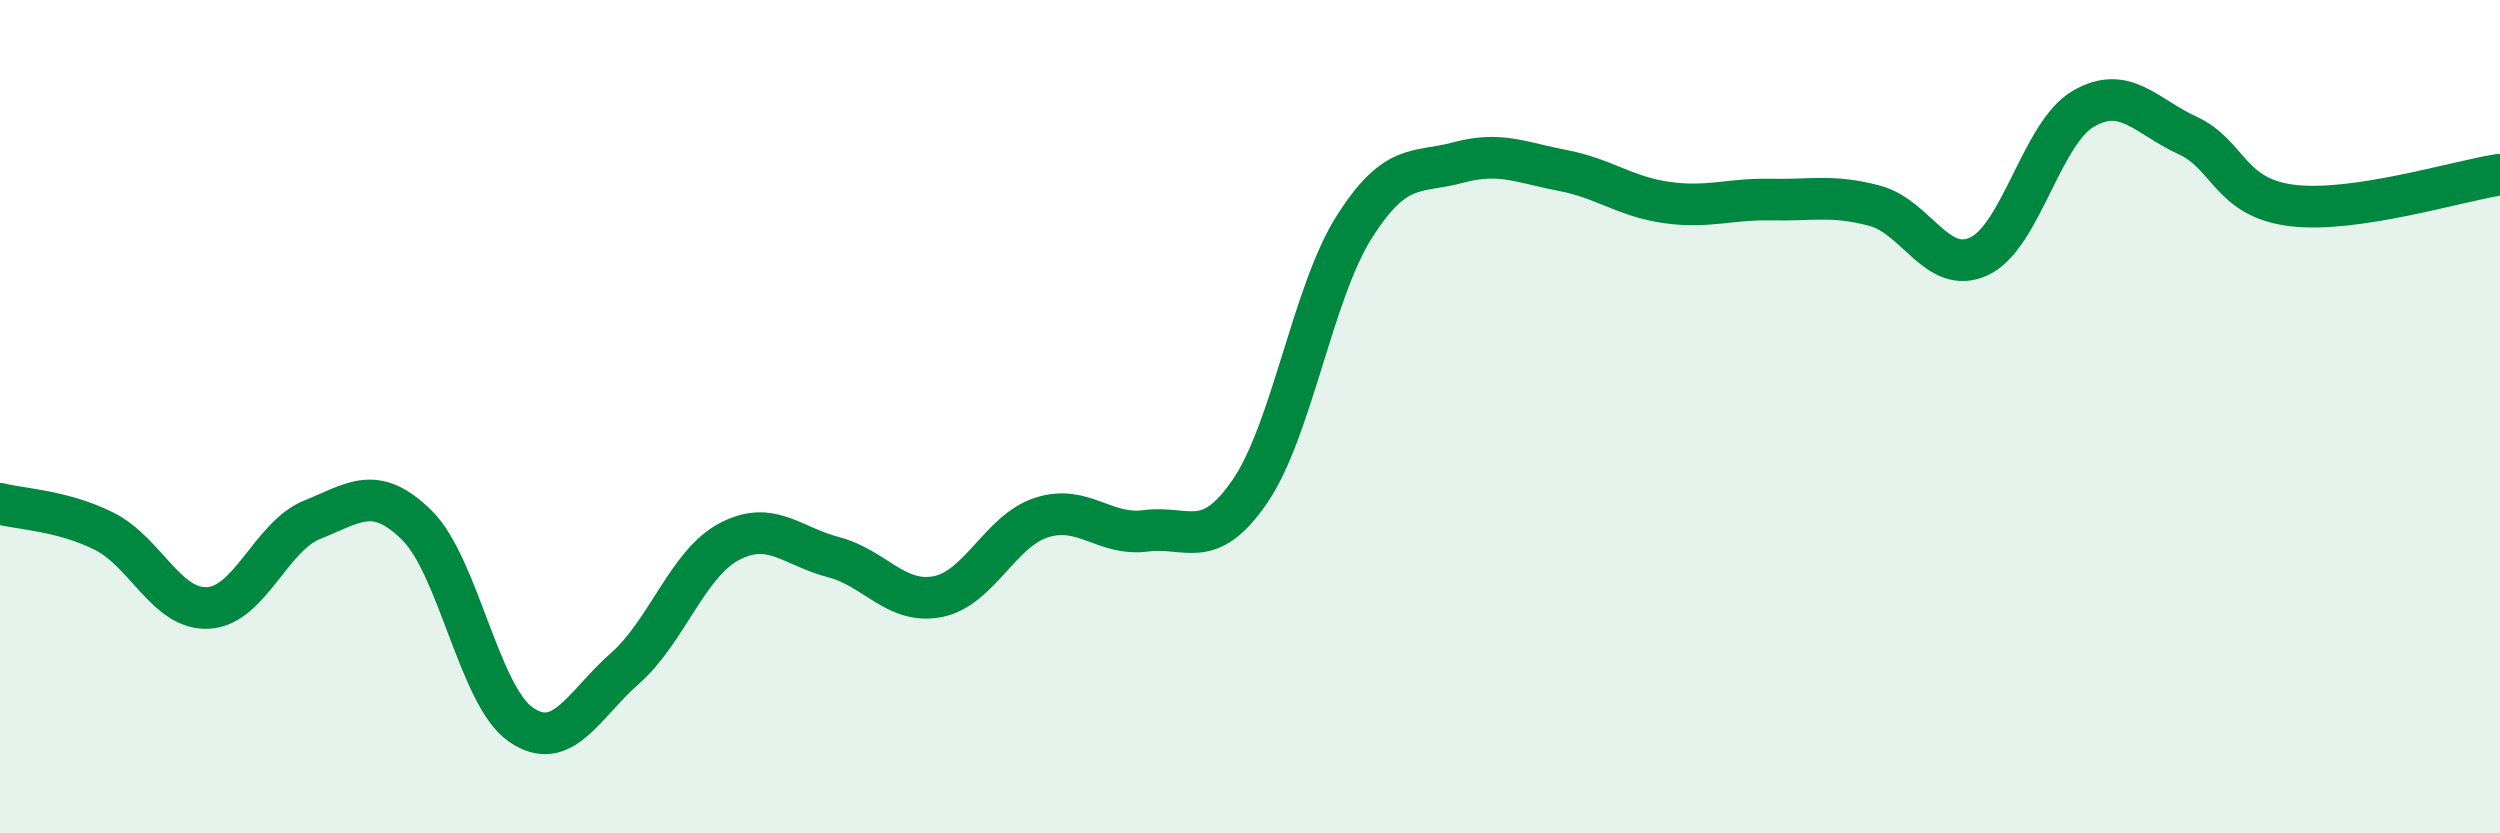
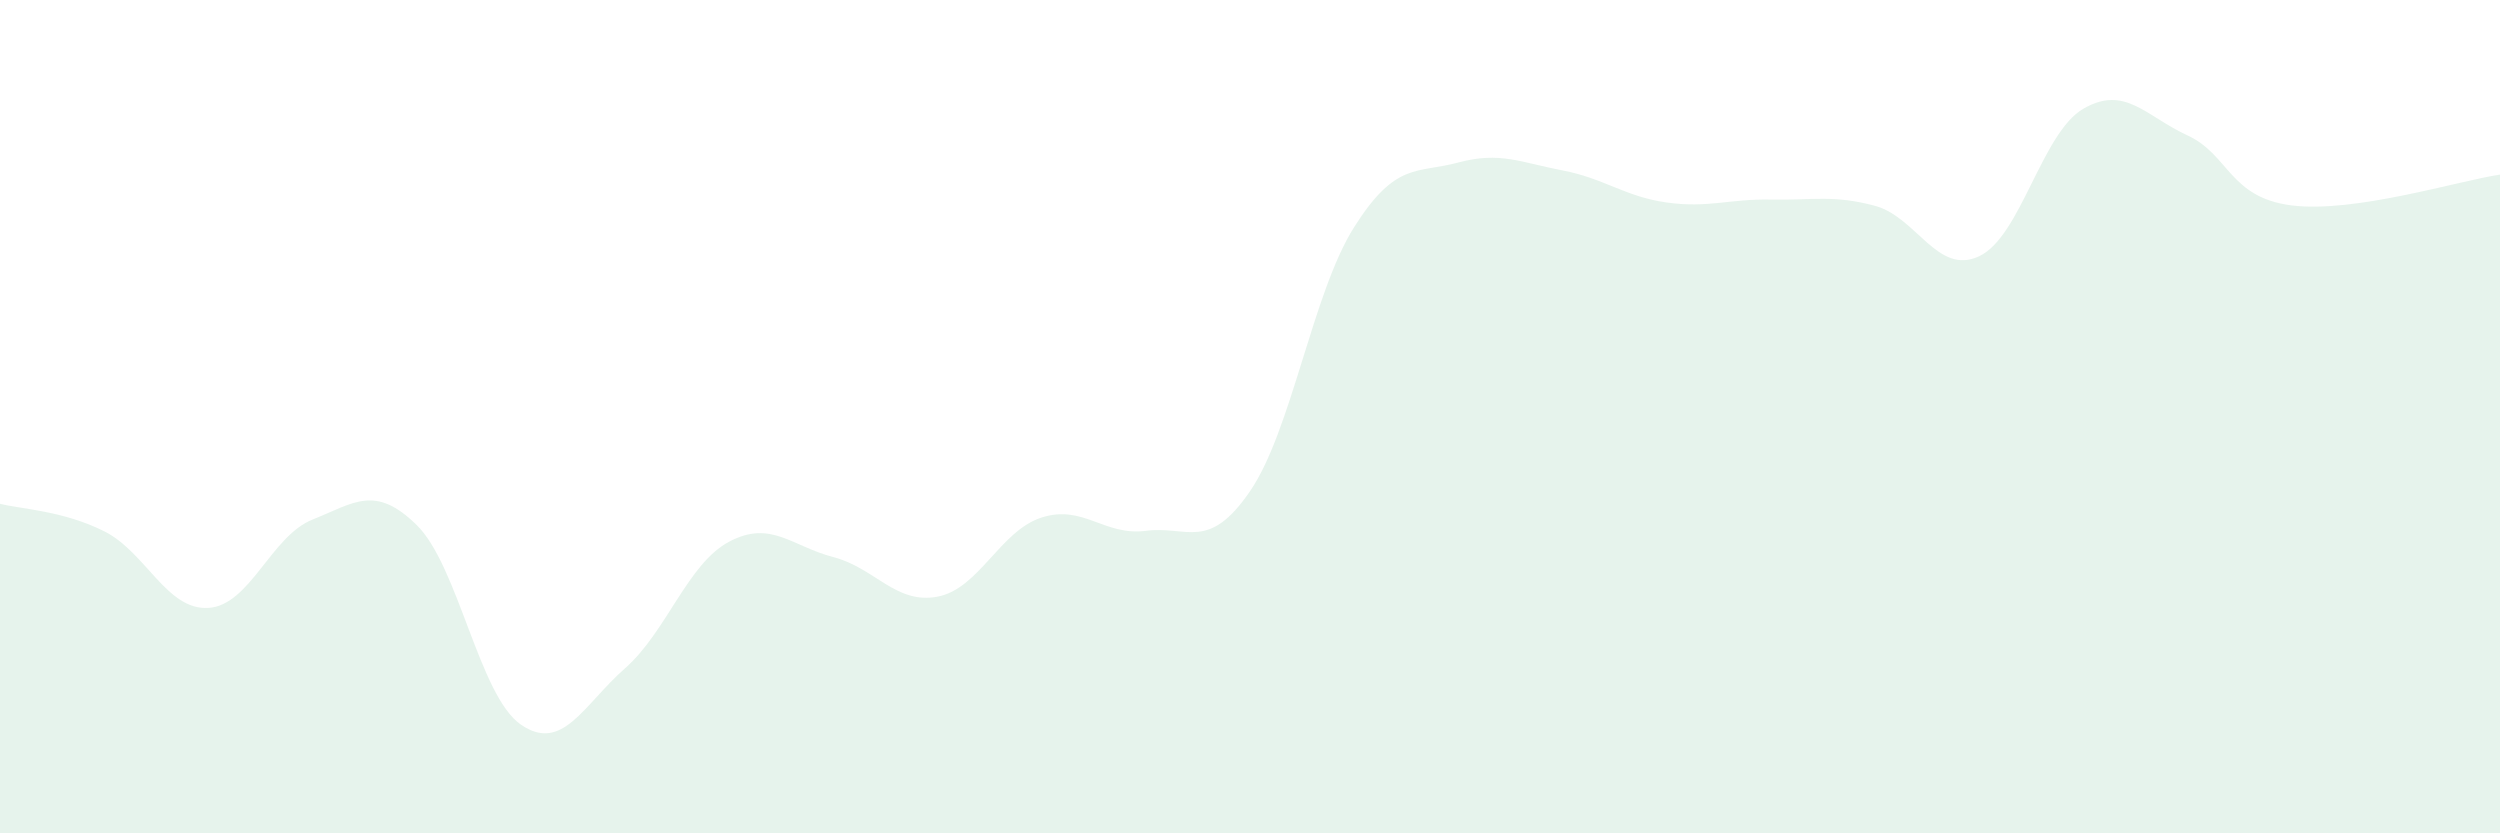
<svg xmlns="http://www.w3.org/2000/svg" width="60" height="20" viewBox="0 0 60 20">
  <path d="M 0,12.09 C 0.5,12.22 1.5,12.25 2.5,12.75 C 3.5,13.25 4,14.65 5,14.59 C 6,14.53 6.5,12.87 7.5,12.47 C 8.5,12.07 9,11.62 10,12.6 C 11,13.58 11.5,16.7 12.5,17.39 C 13.5,18.08 14,16.92 15,16.04 C 16,15.16 16.5,13.53 17.5,13 C 18.5,12.47 19,13.11 20,13.37 C 21,13.63 21.5,14.51 22.5,14.32 C 23.5,14.13 24,12.74 25,12.42 C 26,12.1 26.5,12.87 27.5,12.74 C 28.5,12.61 29,13.25 30,11.79 C 31,10.33 31.5,7.03 32.5,5.45 C 33.5,3.87 34,4.17 35,3.9 C 36,3.63 36.5,3.9 37.5,4.09 C 38.5,4.28 39,4.72 40,4.86 C 41,5 41.5,4.77 42.5,4.79 C 43.5,4.81 44,4.67 45,4.94 C 46,5.21 46.5,6.62 47.5,6.15 C 48.5,5.68 49,3.19 50,2.61 C 51,2.03 51.5,2.79 52.5,3.25 C 53.5,3.71 53.5,4.74 55,4.93 C 56.5,5.12 59,4.34 60,4.19L60 20L0 20Z" fill="#008740" opacity="0.1" stroke-linecap="round" stroke-linejoin="round" />
-   <path d="M 0,12.09 C 0.5,12.22 1.5,12.25 2.5,12.75 C 3.5,13.25 4,14.65 5,14.59 C 6,14.53 6.5,12.87 7.5,12.47 C 8.5,12.07 9,11.62 10,12.6 C 11,13.58 11.5,16.7 12.5,17.39 C 13.5,18.08 14,16.92 15,16.04 C 16,15.16 16.5,13.53 17.5,13 C 18.5,12.47 19,13.11 20,13.37 C 21,13.63 21.5,14.51 22.5,14.32 C 23.5,14.13 24,12.74 25,12.42 C 26,12.1 26.5,12.87 27.5,12.74 C 28.5,12.61 29,13.25 30,11.79 C 31,10.33 31.5,7.03 32.5,5.45 C 33.5,3.87 34,4.17 35,3.9 C 36,3.63 36.5,3.9 37.5,4.09 C 38.5,4.28 39,4.72 40,4.86 C 41,5 41.5,4.77 42.5,4.79 C 43.5,4.81 44,4.67 45,4.94 C 46,5.21 46.5,6.62 47.5,6.15 C 48.5,5.68 49,3.19 50,2.61 C 51,2.03 51.5,2.79 52.5,3.25 C 53.5,3.71 53.5,4.74 55,4.93 C 56.5,5.12 59,4.34 60,4.19" stroke="#008740" stroke-width="1" fill="none" stroke-linecap="round" stroke-linejoin="round" />
</svg>